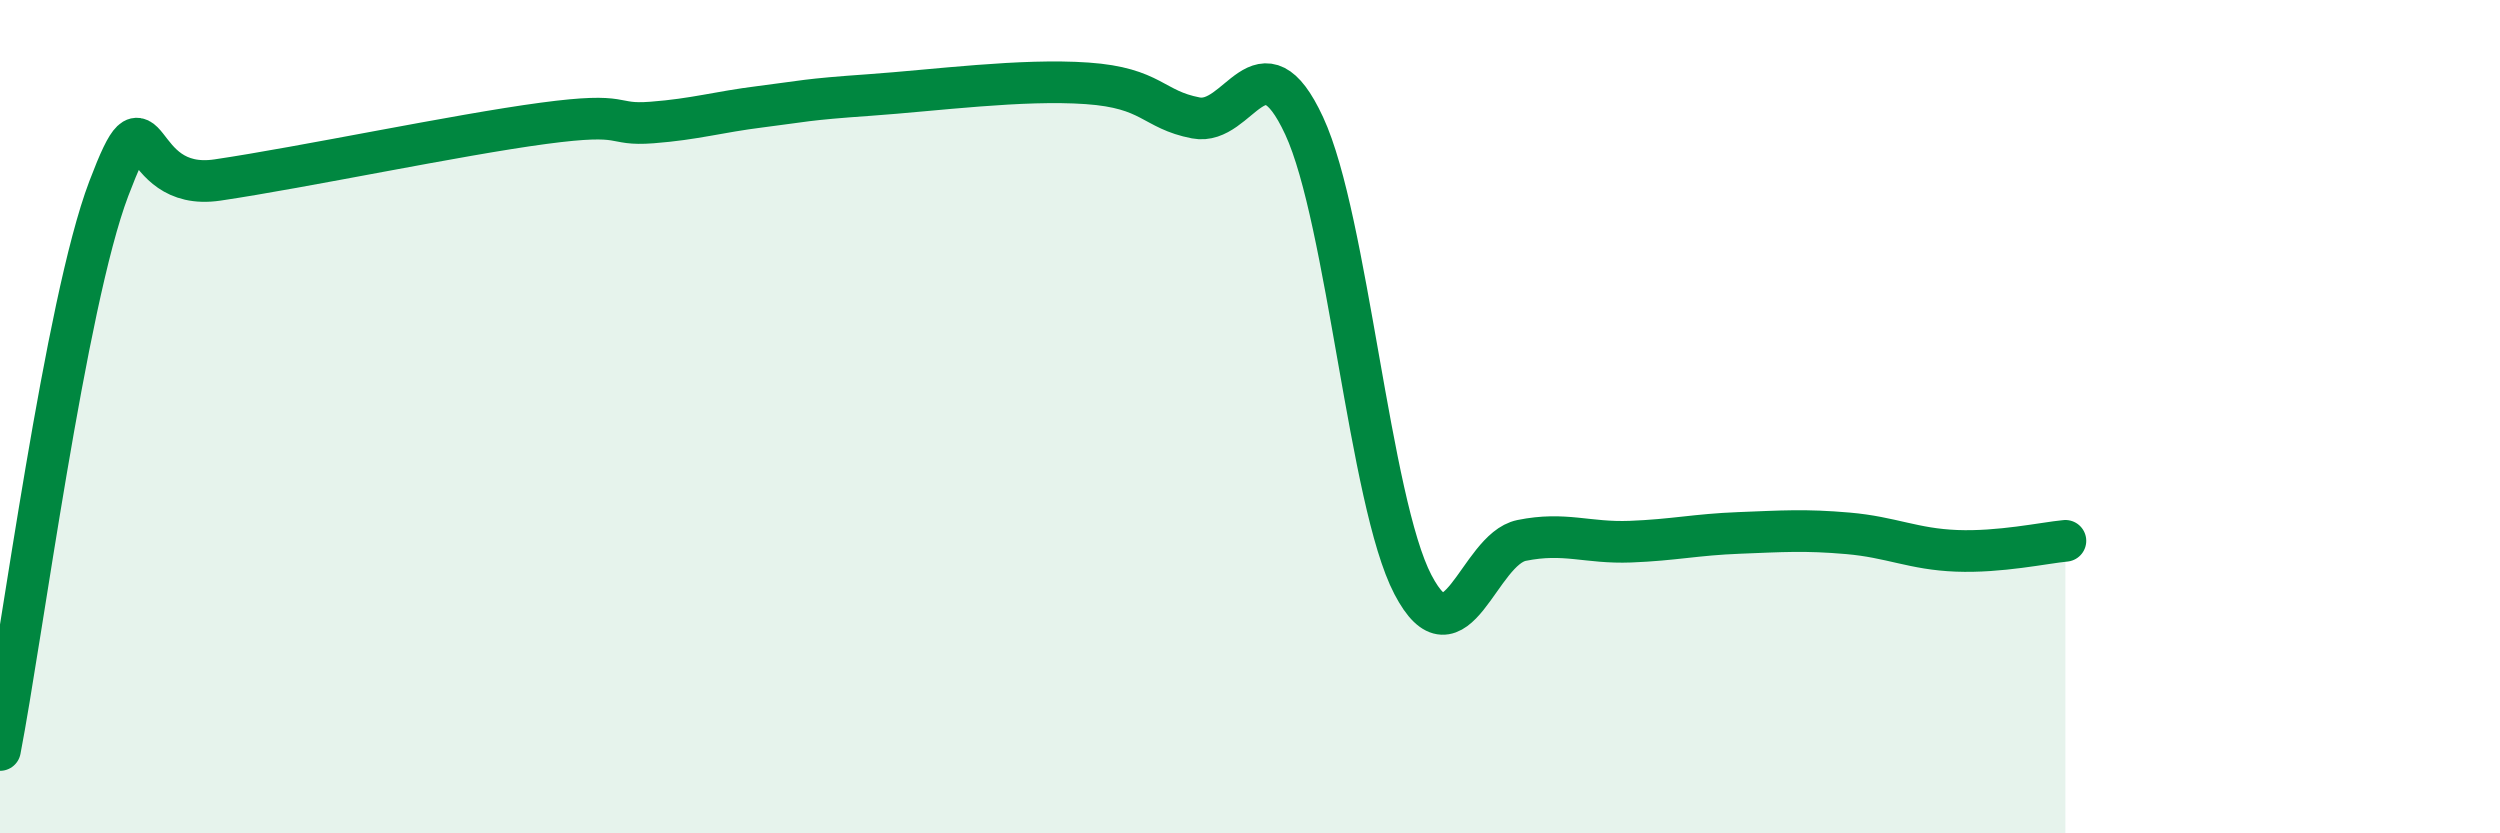
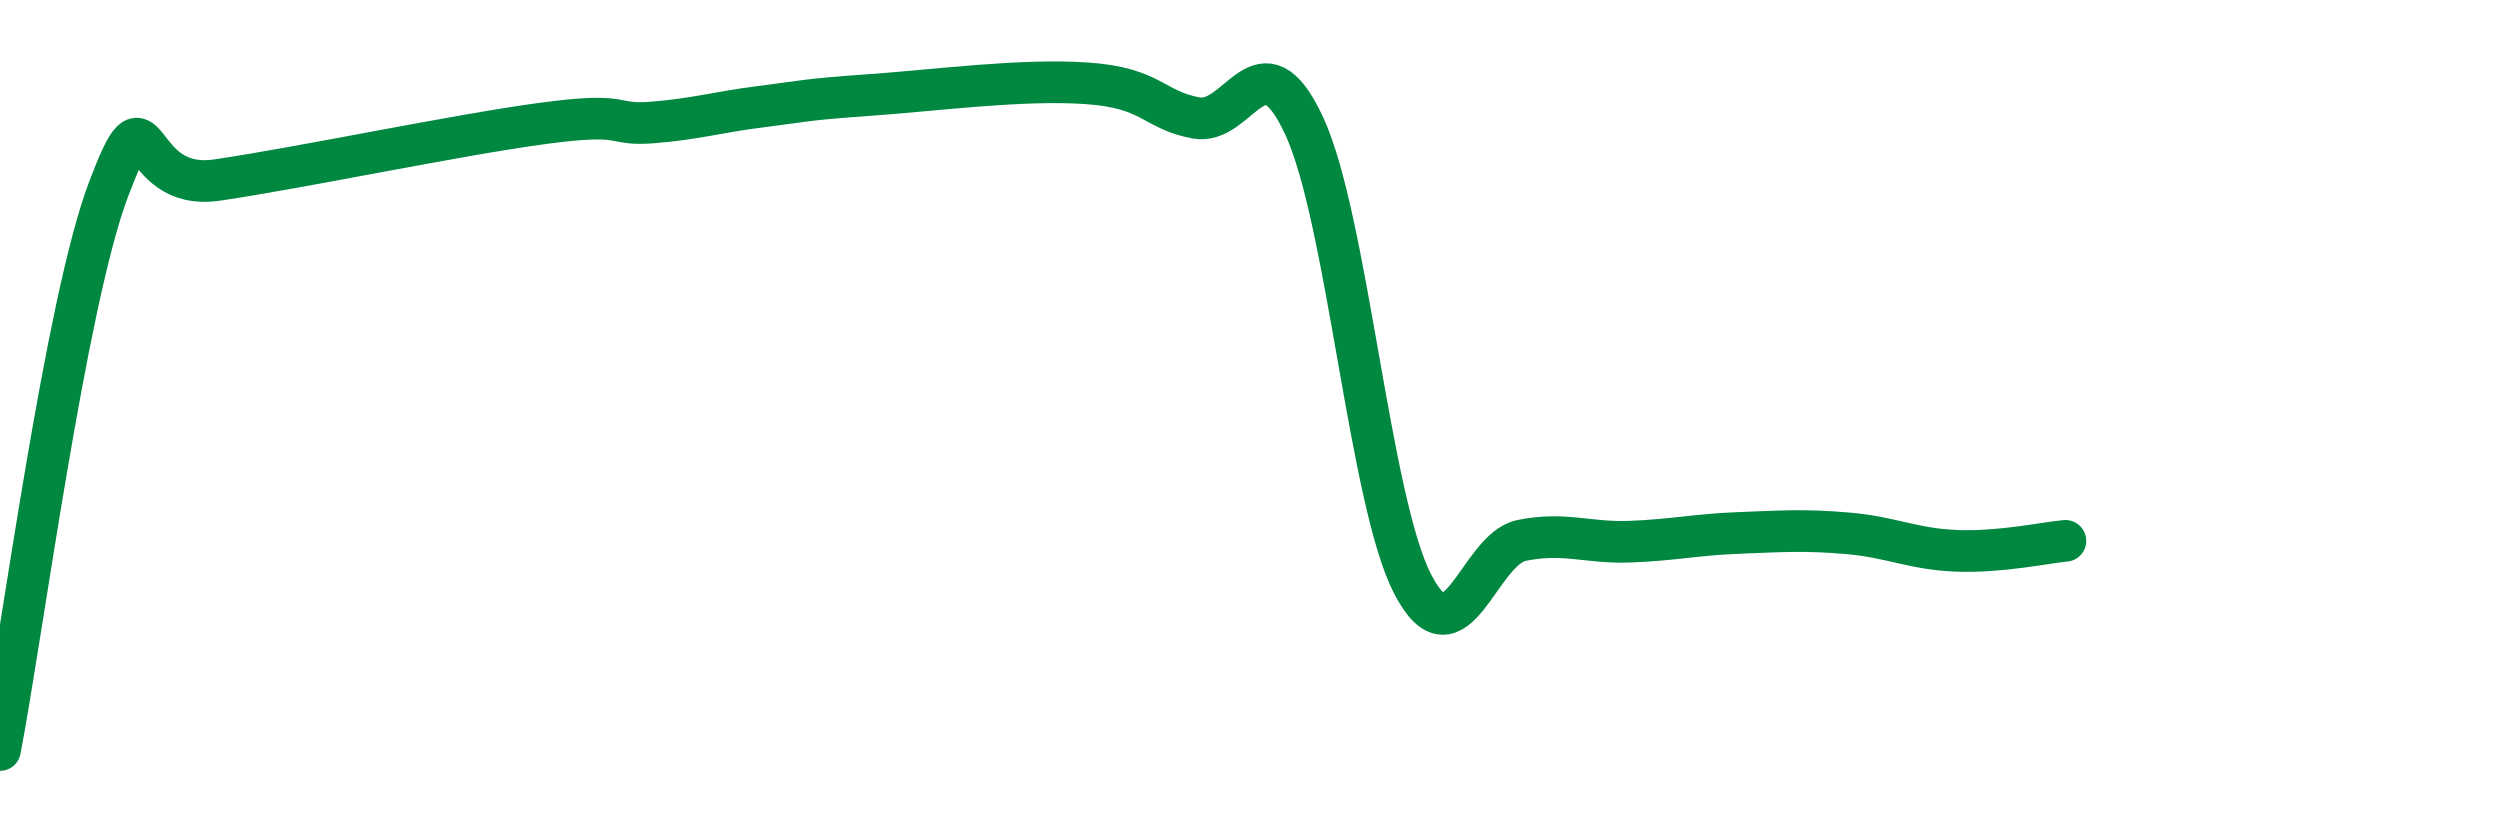
<svg xmlns="http://www.w3.org/2000/svg" width="60" height="20" viewBox="0 0 60 20">
-   <path d="M 0,18 C 0.52,15.31 1.57,7.27 2.61,4.53 C 3.65,1.79 3.13,4.63 5.22,4.32 C 7.31,4.01 10.95,3.24 13.04,2.96 C 15.13,2.68 14.61,3.02 15.65,2.94 C 16.69,2.86 17.22,2.69 18.26,2.56 C 19.3,2.43 19.3,2.39 20.87,2.28 C 22.44,2.17 24.52,1.89 26.09,2 C 27.66,2.11 27.66,2.63 28.7,2.83 C 29.74,3.03 30.26,0.78 31.3,3.02 C 32.34,5.26 32.87,12.04 33.91,14.03 C 34.95,16.02 35.48,13.18 36.52,12.97 C 37.56,12.76 38.09,13.04 39.13,13 C 40.17,12.96 40.7,12.83 41.74,12.79 C 42.78,12.75 43.31,12.71 44.35,12.8 C 45.39,12.89 45.92,13.18 46.96,13.22 C 48,13.26 49.05,13.03 49.57,12.98L49.57 20L0 20Z" fill="#008740" opacity="0.1" stroke-linecap="round" stroke-linejoin="round" />
  <path d="M 0,18 C 0.52,15.31 1.57,7.27 2.61,4.53 C 3.65,1.79 3.13,4.63 5.22,4.32 C 7.31,4.01 10.95,3.24 13.04,2.96 C 15.13,2.68 14.61,3.02 15.65,2.94 C 16.69,2.86 17.22,2.69 18.26,2.56 C 19.3,2.43 19.3,2.39 20.87,2.28 C 22.44,2.17 24.52,1.89 26.09,2 C 27.66,2.11 27.66,2.63 28.7,2.83 C 29.74,3.03 30.26,0.78 31.3,3.02 C 32.34,5.26 32.87,12.04 33.91,14.03 C 34.95,16.02 35.48,13.18 36.52,12.97 C 37.56,12.76 38.09,13.04 39.13,13 C 40.17,12.96 40.7,12.83 41.74,12.79 C 42.78,12.75 43.31,12.71 44.35,12.8 C 45.39,12.89 45.92,13.18 46.96,13.22 C 48,13.26 49.05,13.03 49.57,12.98" stroke="#008740" stroke-width="1" fill="none" stroke-linecap="round" stroke-linejoin="round" />
</svg>